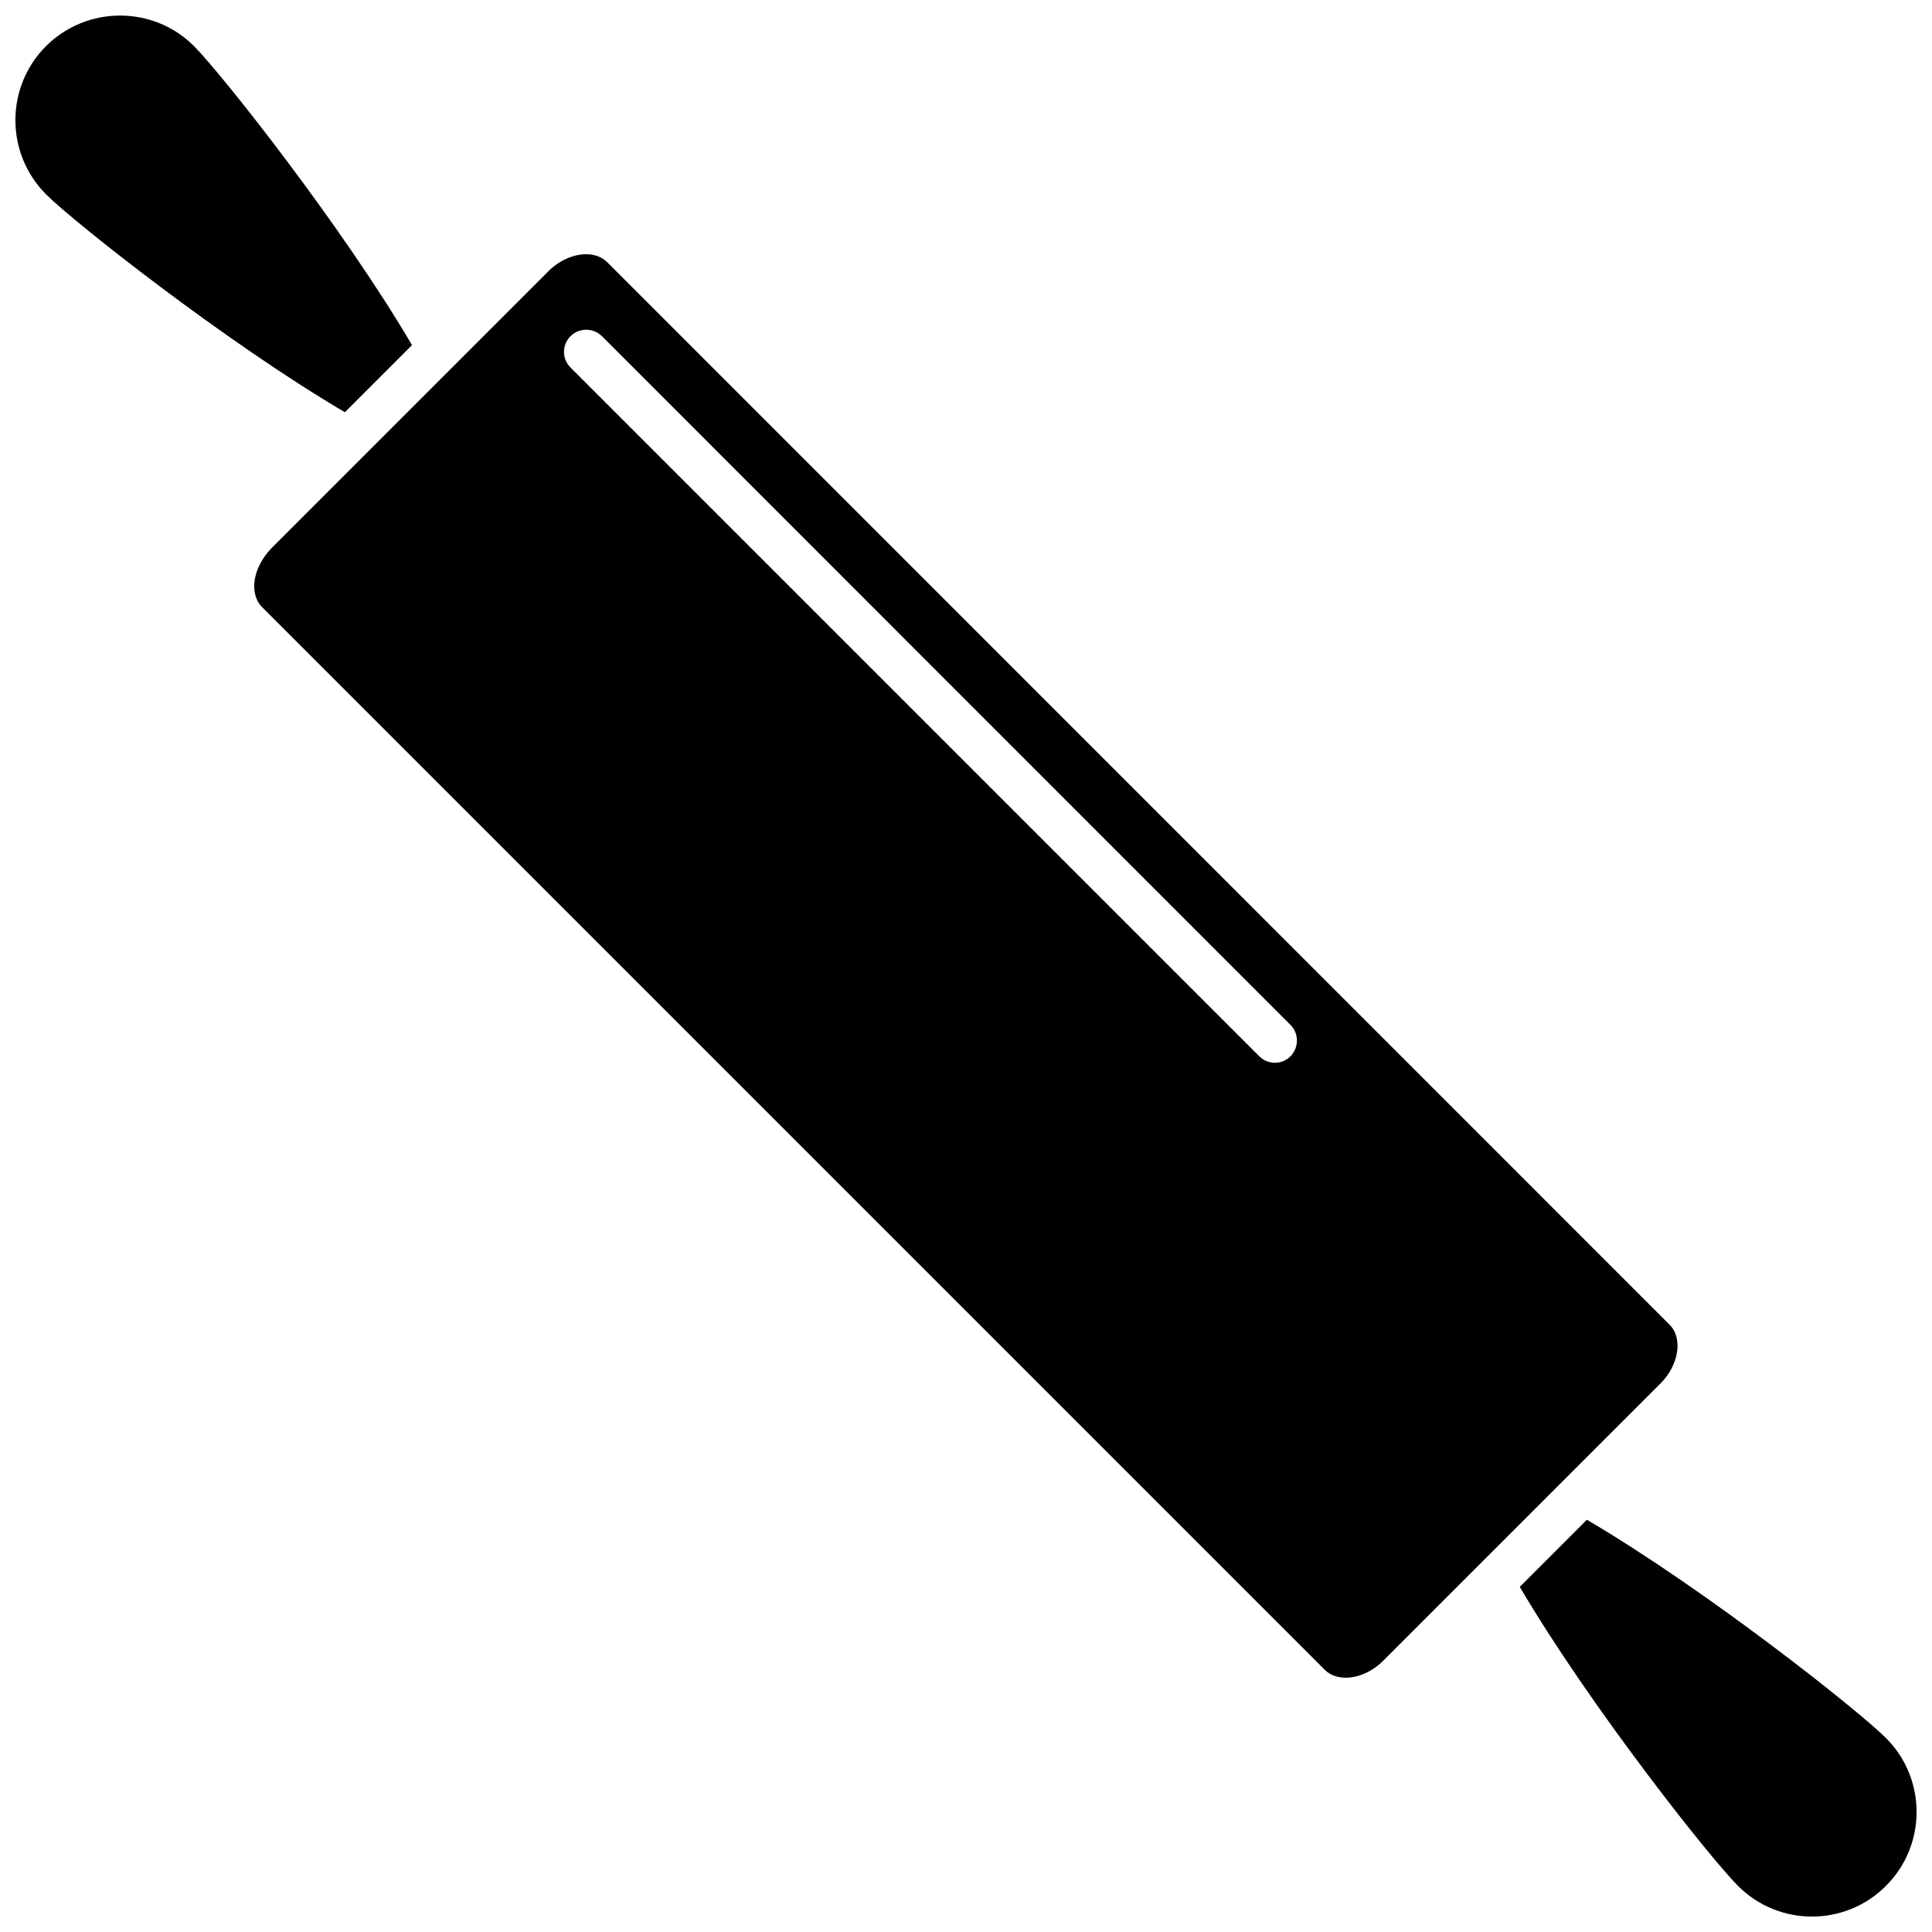
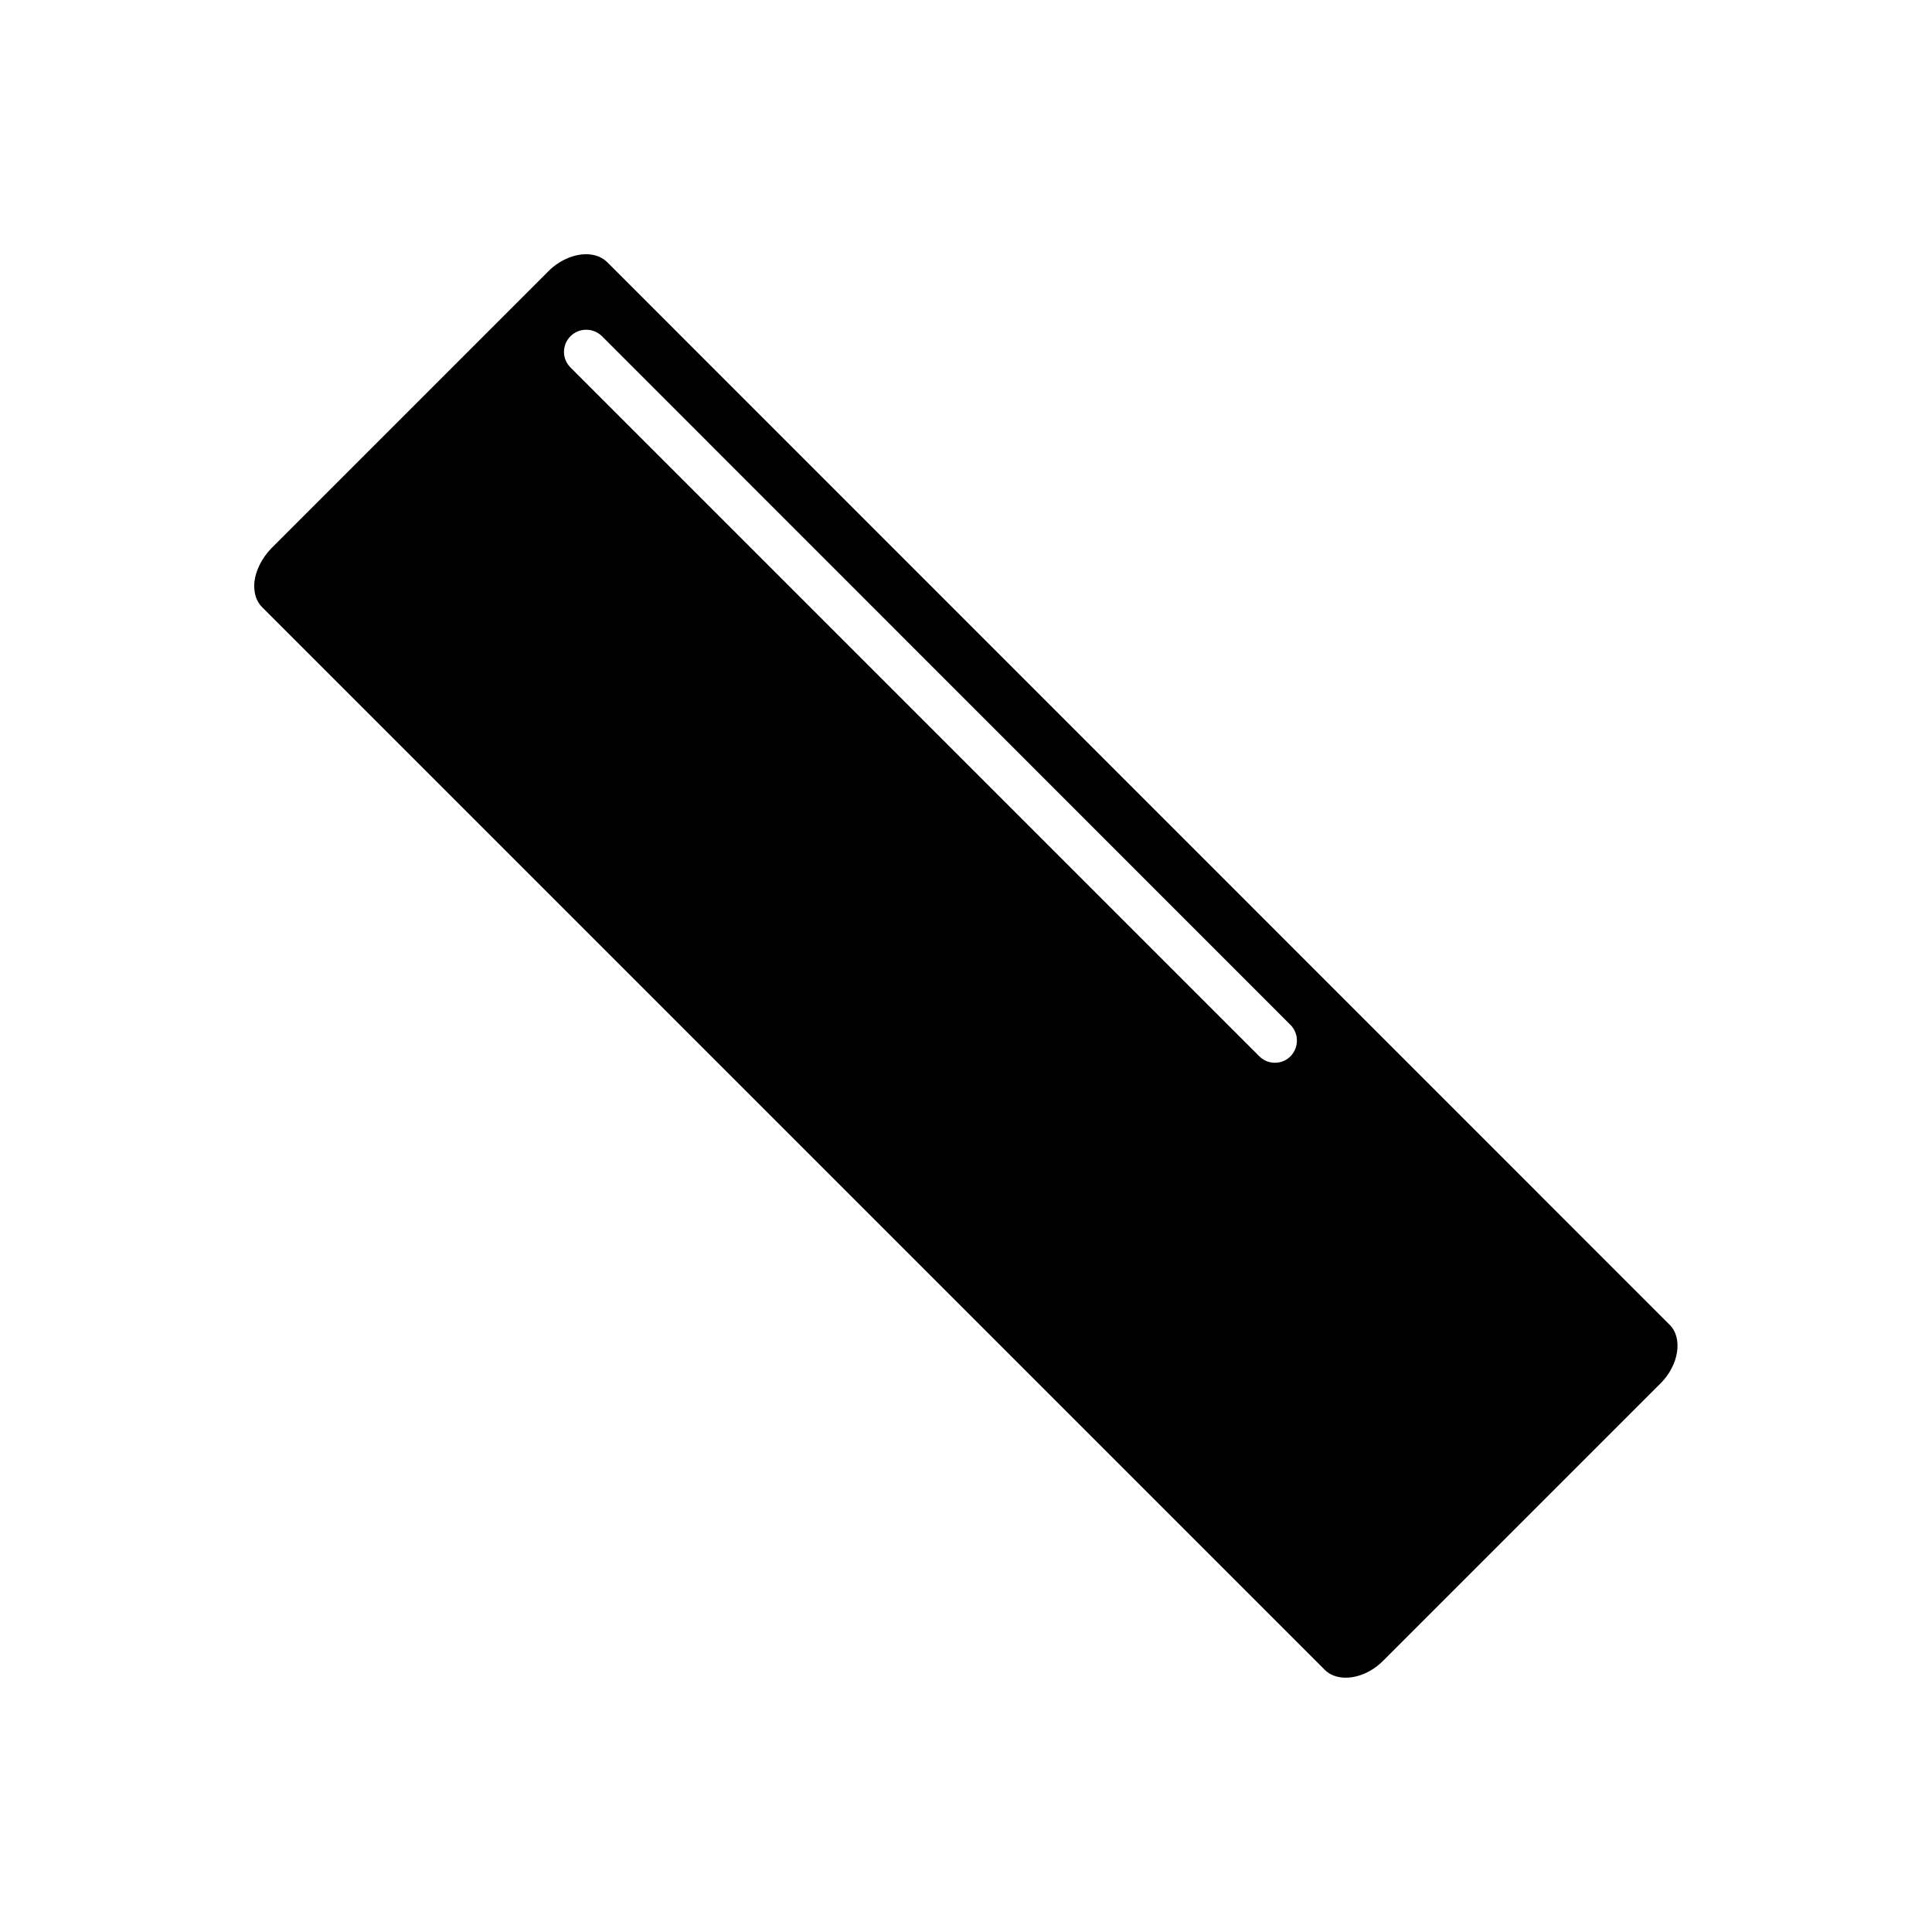
<svg xmlns="http://www.w3.org/2000/svg" width="800px" height="800px" version="1.1" viewBox="144 144 512 512">
  <defs>
    <clipPath id="b">
-       <path d="m546 546h105.9v105.9h-105.9z" />
-     </clipPath>
+       </clipPath>
    <clipPath id="a">
-       <path d="m148.09 148.09h105.91v105.91h-105.91z" />
-     </clipPath>
+       </clipPath>
  </defs>
  <path d="m211.42 298.23c-0.152 1.562-0.102 4.535 2.066 6.699l281.58 281.58c3.578 3.578 10.68 2.469 15.516-2.418l73.508-73.508c4.836-4.836 5.945-11.992 2.367-15.516l-281.53-281.58c-1.41-1.41-3.426-2.117-5.594-2.117-3.273 0-7.055 1.562-9.977 4.484l-48.664 48.664c-0.102 0.102-0.152 0.203-0.25 0.25l-24.535 24.535c-2.523 2.625-4.137 5.852-4.488 8.926zm83.785-65.145c2.266-2.266 5.996-2.266 8.312 0l182.48 182.53c2.266 2.266 2.266 5.996 0 8.312-1.16 1.16-2.621 1.715-4.133 1.715-1.512 0-2.973-0.555-4.133-1.715l-182.53-182.53c-2.32-2.266-2.32-5.996 0-8.312z" />
  <g clip-path="url(#b)">
    <path d="m643.79 604.59c10.832 10.781 10.832 28.414 0 39.195-10.781 10.832-28.414 10.832-39.195 0-7.457-7.457-39.246-47.609-57.836-79.25l17.785-17.785c31.637 18.594 71.789 50.387 79.246 57.84z" />
  </g>
  <g clip-path="url(#a)">
    <path d="m156.21 156.21c10.832-10.781 28.414-10.781 39.195 0 7.406 7.457 39.195 47.609 57.785 79.25l-17.785 17.785c-31.641-18.59-71.844-50.383-79.25-57.785-10.777-10.887-10.777-28.422 0.055-39.25z" />
  </g>
</svg>